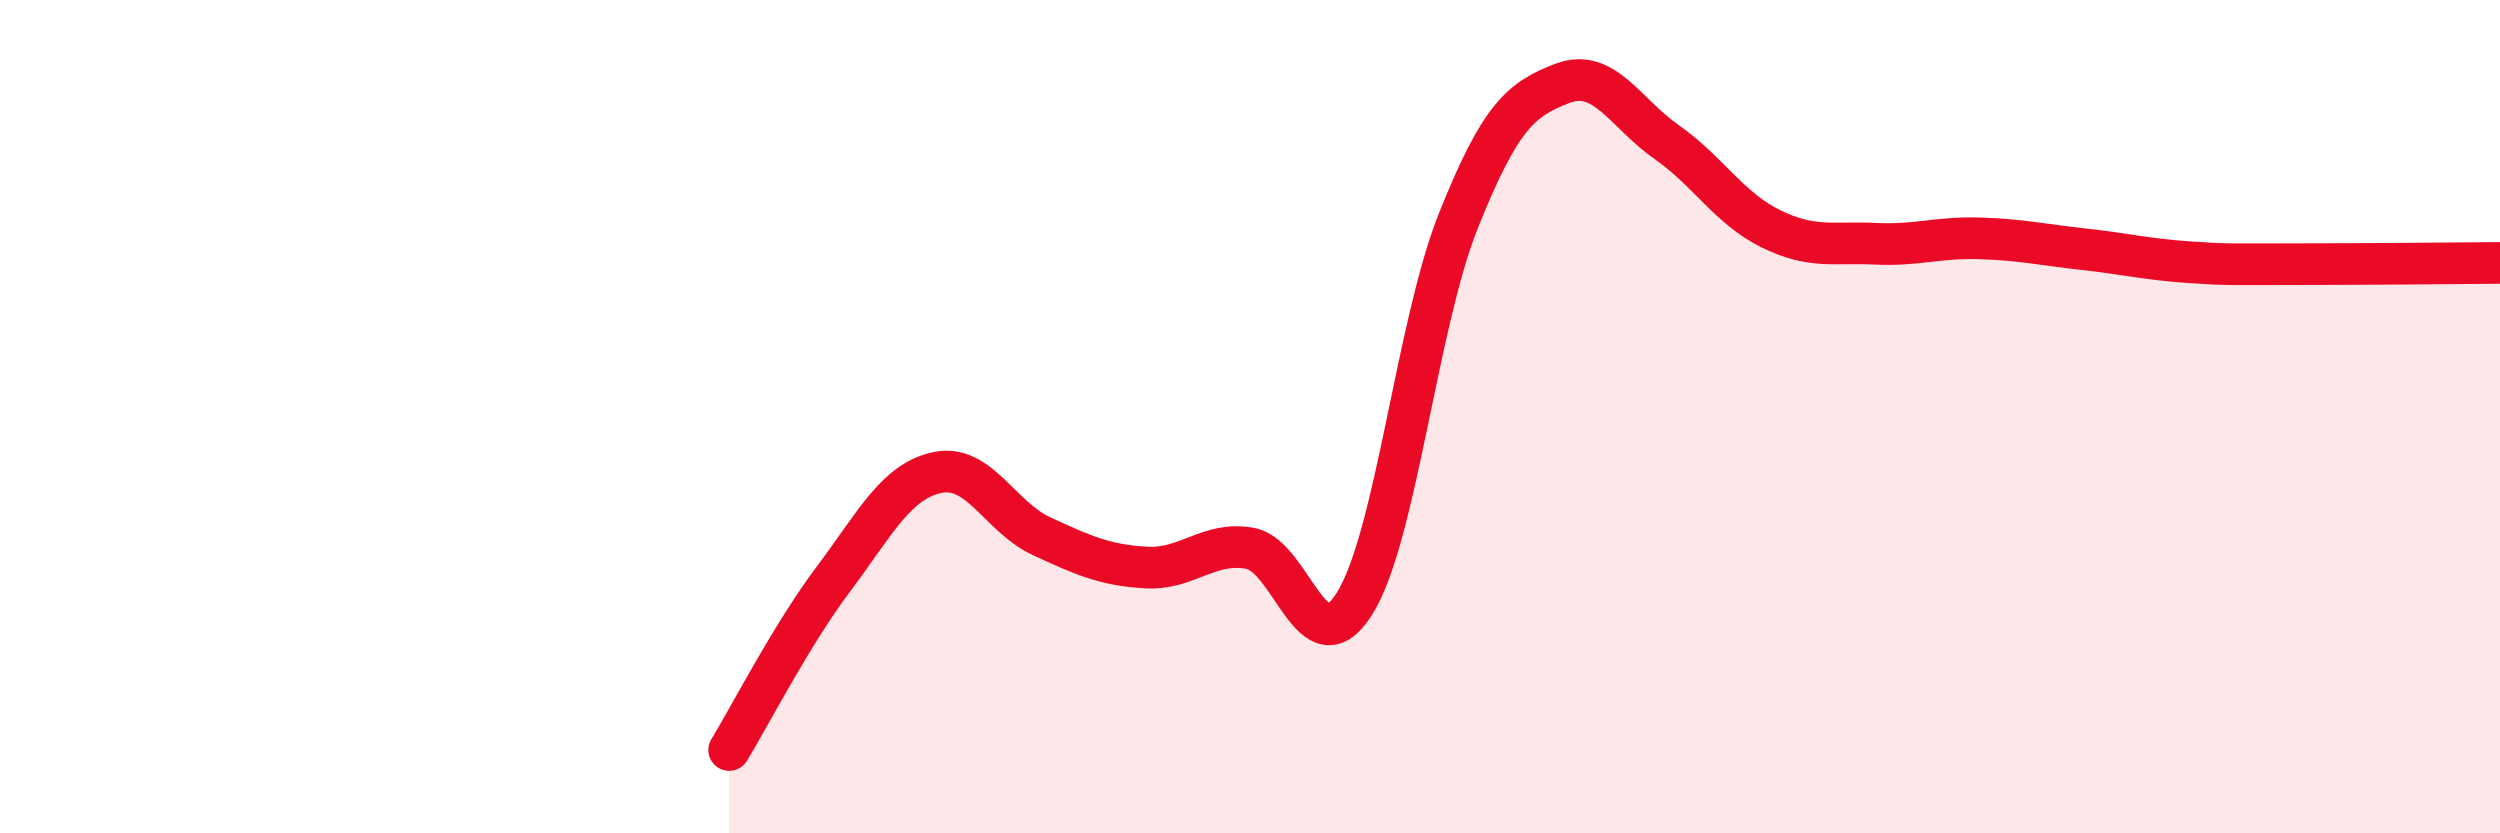
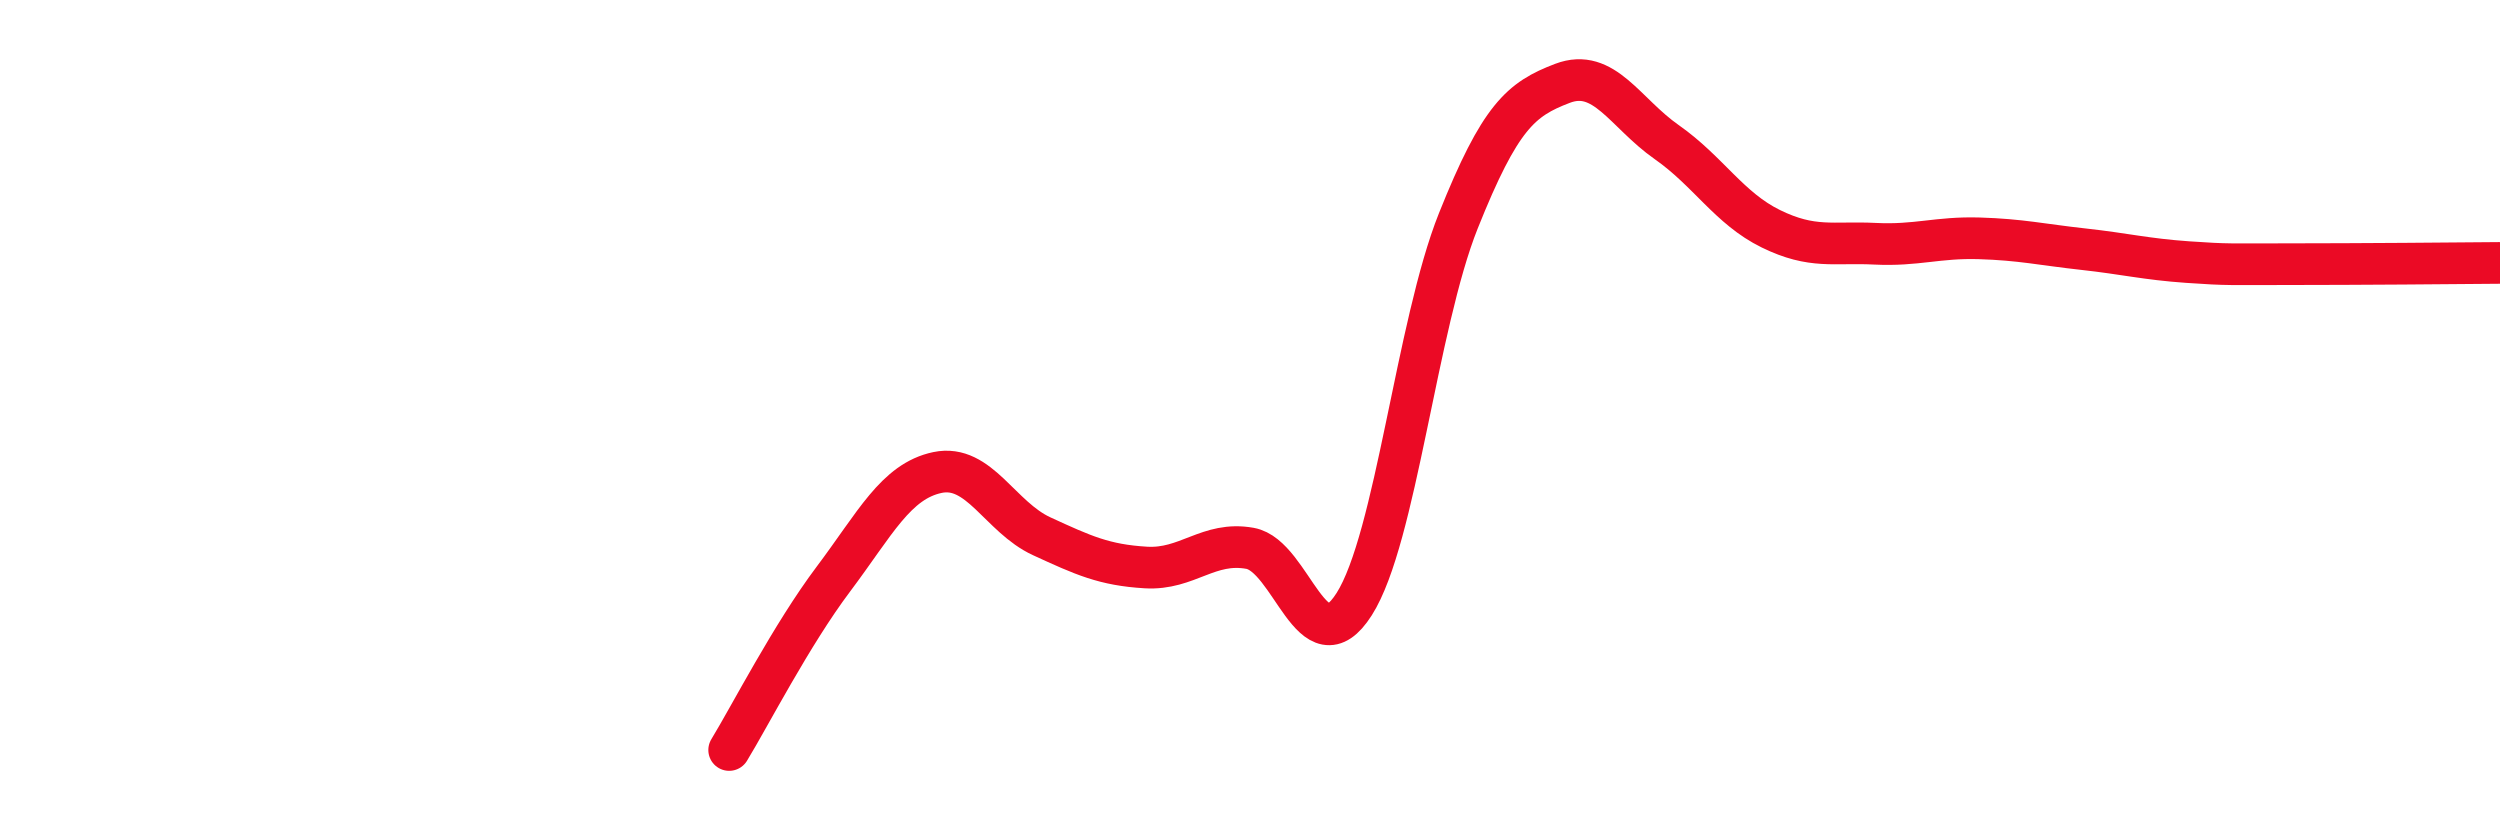
<svg xmlns="http://www.w3.org/2000/svg" width="60" height="20" viewBox="0 0 60 20">
-   <path d="M 17.5,18 C 18,17.18 19,15.23 20,13.9 C 21,12.57 21.5,11.55 22.5,11.34 C 23.5,11.13 24,12.41 25,12.87 C 26,13.33 26.5,13.56 27.5,13.62 C 28.5,13.68 29,12.98 30,13.16 C 31,13.34 31.5,16.07 32.5,14.5 C 33.5,12.93 34,7.8 35,5.3 C 36,2.8 36.5,2.38 37.5,2 C 38.5,1.62 39,2.71 40,3.41 C 41,4.11 41.5,5 42.5,5.49 C 43.5,5.98 44,5.8 45,5.85 C 46,5.9 46.5,5.69 47.5,5.72 C 48.5,5.75 49,5.87 50,5.98 C 51,6.09 51.5,6.22 52.5,6.29 C 53.5,6.36 53.5,6.34 55,6.34 C 56.5,6.34 59,6.32 60,6.31L60 20L17.5 20Z" fill="#EB0A25" opacity="0.1" stroke-linecap="round" stroke-linejoin="round" />
  <path d="M 17.5,18 C 18,17.18 19,15.23 20,13.9 C 21,12.57 21.5,11.55 22.5,11.34 C 23.5,11.13 24,12.41 25,12.87 C 26,13.33 26.5,13.56 27.5,13.62 C 28.5,13.68 29,12.98 30,13.16 C 31,13.34 31.5,16.07 32.5,14.5 C 33.5,12.93 34,7.8 35,5.3 C 36,2.8 36.5,2.38 37.5,2 C 38.5,1.62 39,2.71 40,3.41 C 41,4.11 41.5,5 42.5,5.49 C 43.5,5.98 44,5.8 45,5.85 C 46,5.9 46.5,5.69 47.5,5.72 C 48.5,5.75 49,5.87 50,5.98 C 51,6.09 51.5,6.22 52.5,6.29 C 53.5,6.36 53.5,6.34 55,6.34 C 56.5,6.34 59,6.32 60,6.31" stroke="#EB0A25" stroke-width="1" fill="none" stroke-linecap="round" stroke-linejoin="round" />
</svg>